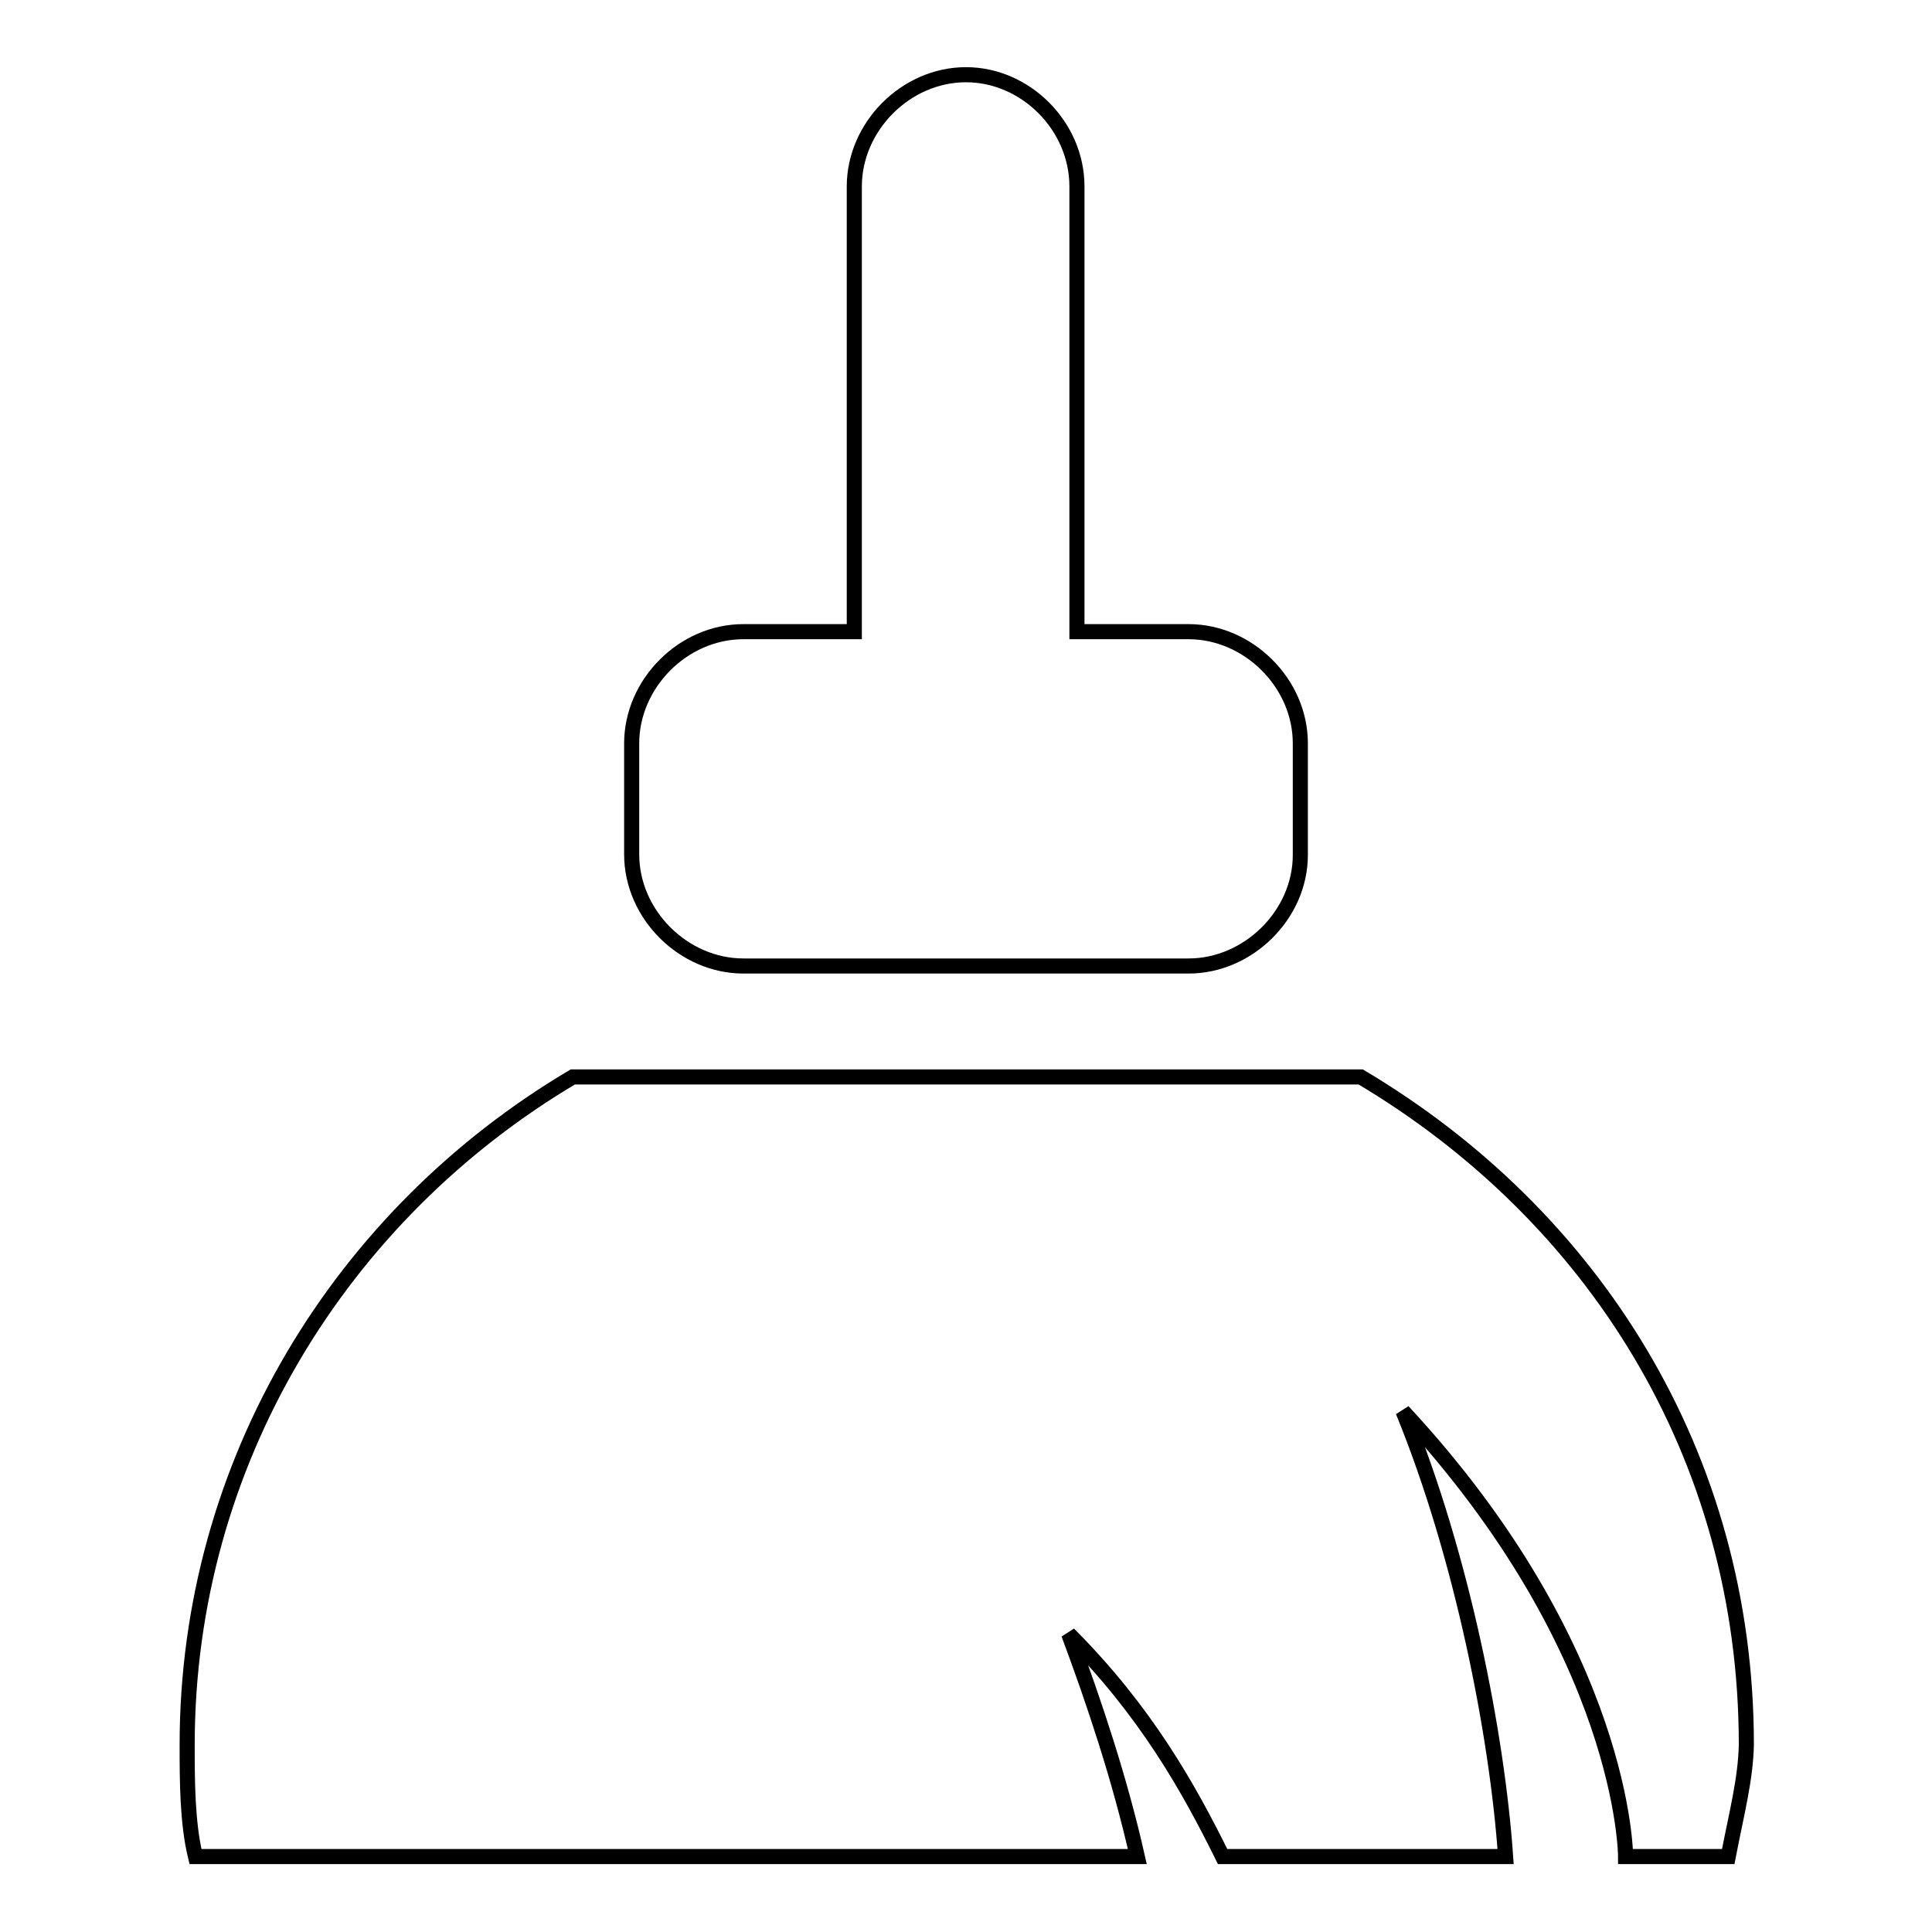
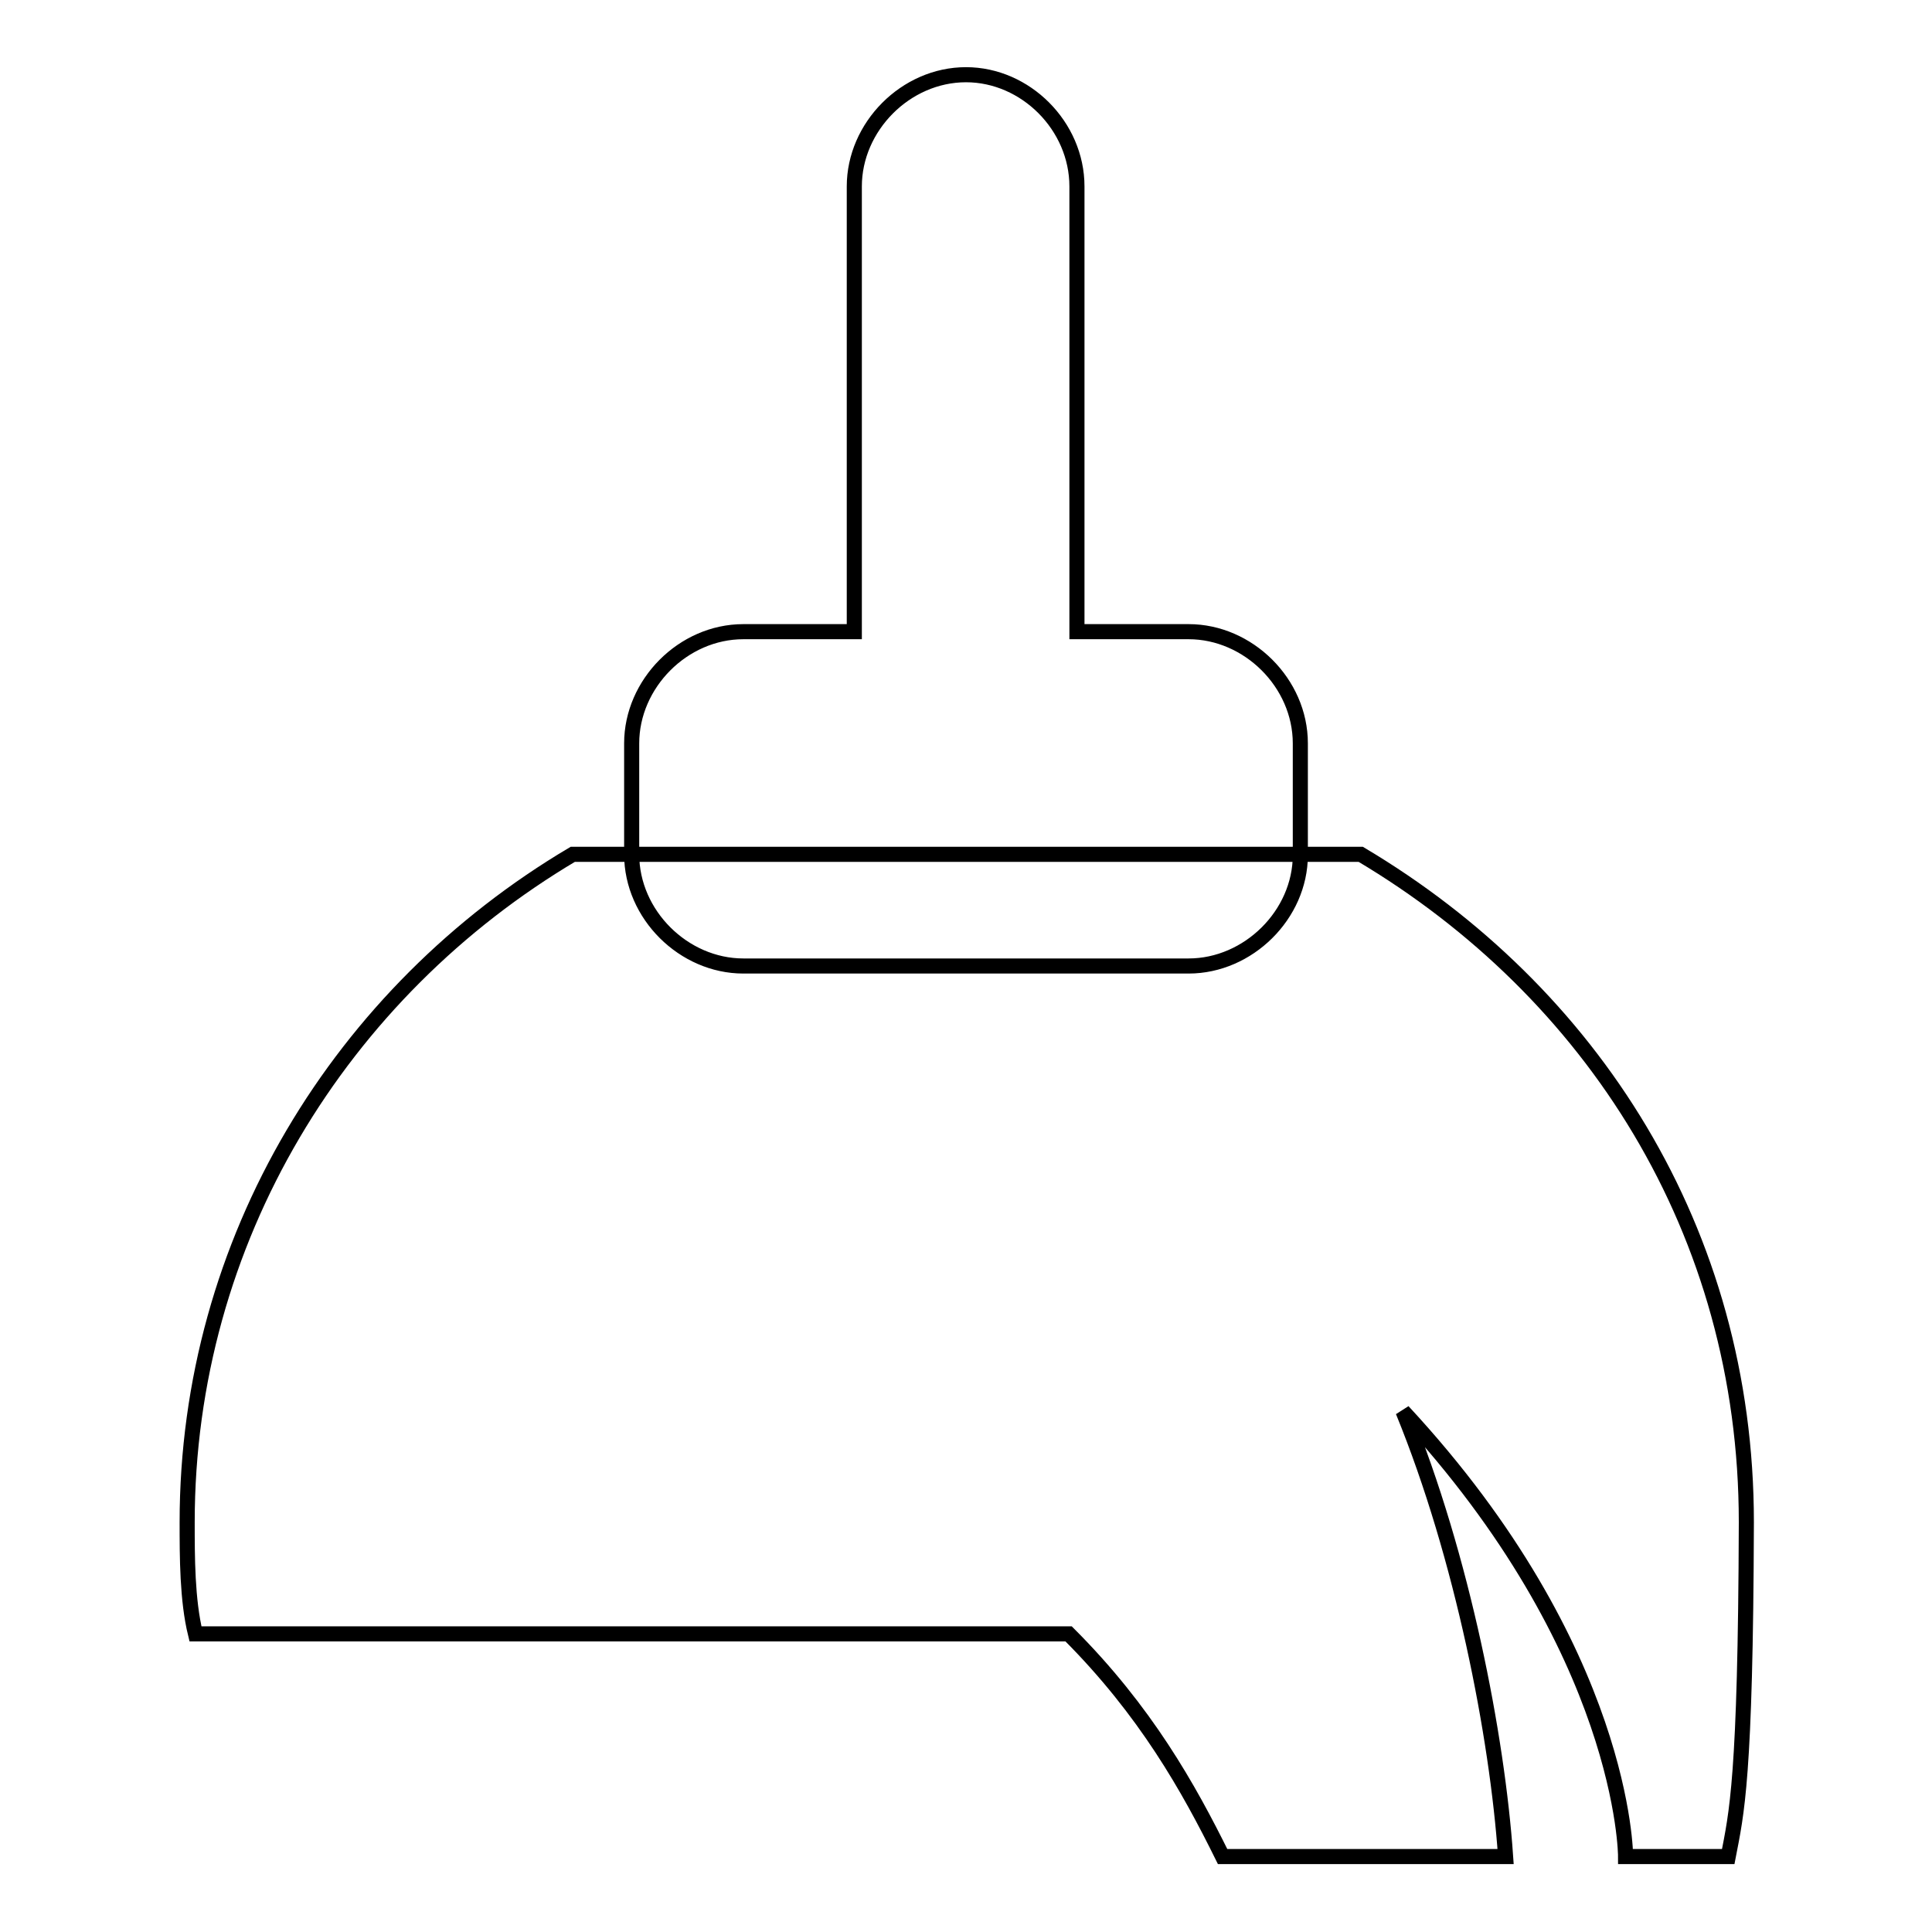
<svg xmlns="http://www.w3.org/2000/svg" version="1.1" x="0px" y="0px" viewBox="0 0 256 256" enable-background="new 0 0 256 256" xml:space="preserve">
  <g>
-     <path stroke-width="2" fill-opacity="0" stroke="#000000" d="M229,246h-13.6c0,0,0-27.2-29.5-59c7.9,19.3,12.5,43.1,13.6,59H162c-4.5-9.1-10.2-19.3-20.4-29.5 c3.4,9.1,6.8,19.3,9.1,29.5H25.9c-1.1-4.5-1.1-10.2-1.1-14.8c0-37.4,20.4-70.3,51.1-88.5h104.4c30.6,18.2,51.1,49.9,51.1,88.5 C231.3,235.8,230.1,240.3,229,246L229,246z M157.5,128h-59c-7.9,0-14.8-6.8-14.8-14.8V98.5c0-7.9,6.8-14.8,14.8-14.8h14.7v-59 c0-7.9,6.8-14.8,14.8-14.8c7.9,0,14.7,6.8,14.7,14.8v59h14.8c7.9,0,14.8,6.8,14.8,14.8v14.8C172.3,121.2,165.4,128,157.5,128z" />
+     <path stroke-width="2" fill-opacity="0" stroke="#000000" d="M229,246h-13.6c0,0,0-27.2-29.5-59c7.9,19.3,12.5,43.1,13.6,59H162c-4.5-9.1-10.2-19.3-20.4-29.5 H25.9c-1.1-4.5-1.1-10.2-1.1-14.8c0-37.4,20.4-70.3,51.1-88.5h104.4c30.6,18.2,51.1,49.9,51.1,88.5 C231.3,235.8,230.1,240.3,229,246L229,246z M157.5,128h-59c-7.9,0-14.8-6.8-14.8-14.8V98.5c0-7.9,6.8-14.8,14.8-14.8h14.7v-59 c0-7.9,6.8-14.8,14.8-14.8c7.9,0,14.7,6.8,14.7,14.8v59h14.8c7.9,0,14.8,6.8,14.8,14.8v14.8C172.3,121.2,165.4,128,157.5,128z" />
  </g>
</svg>